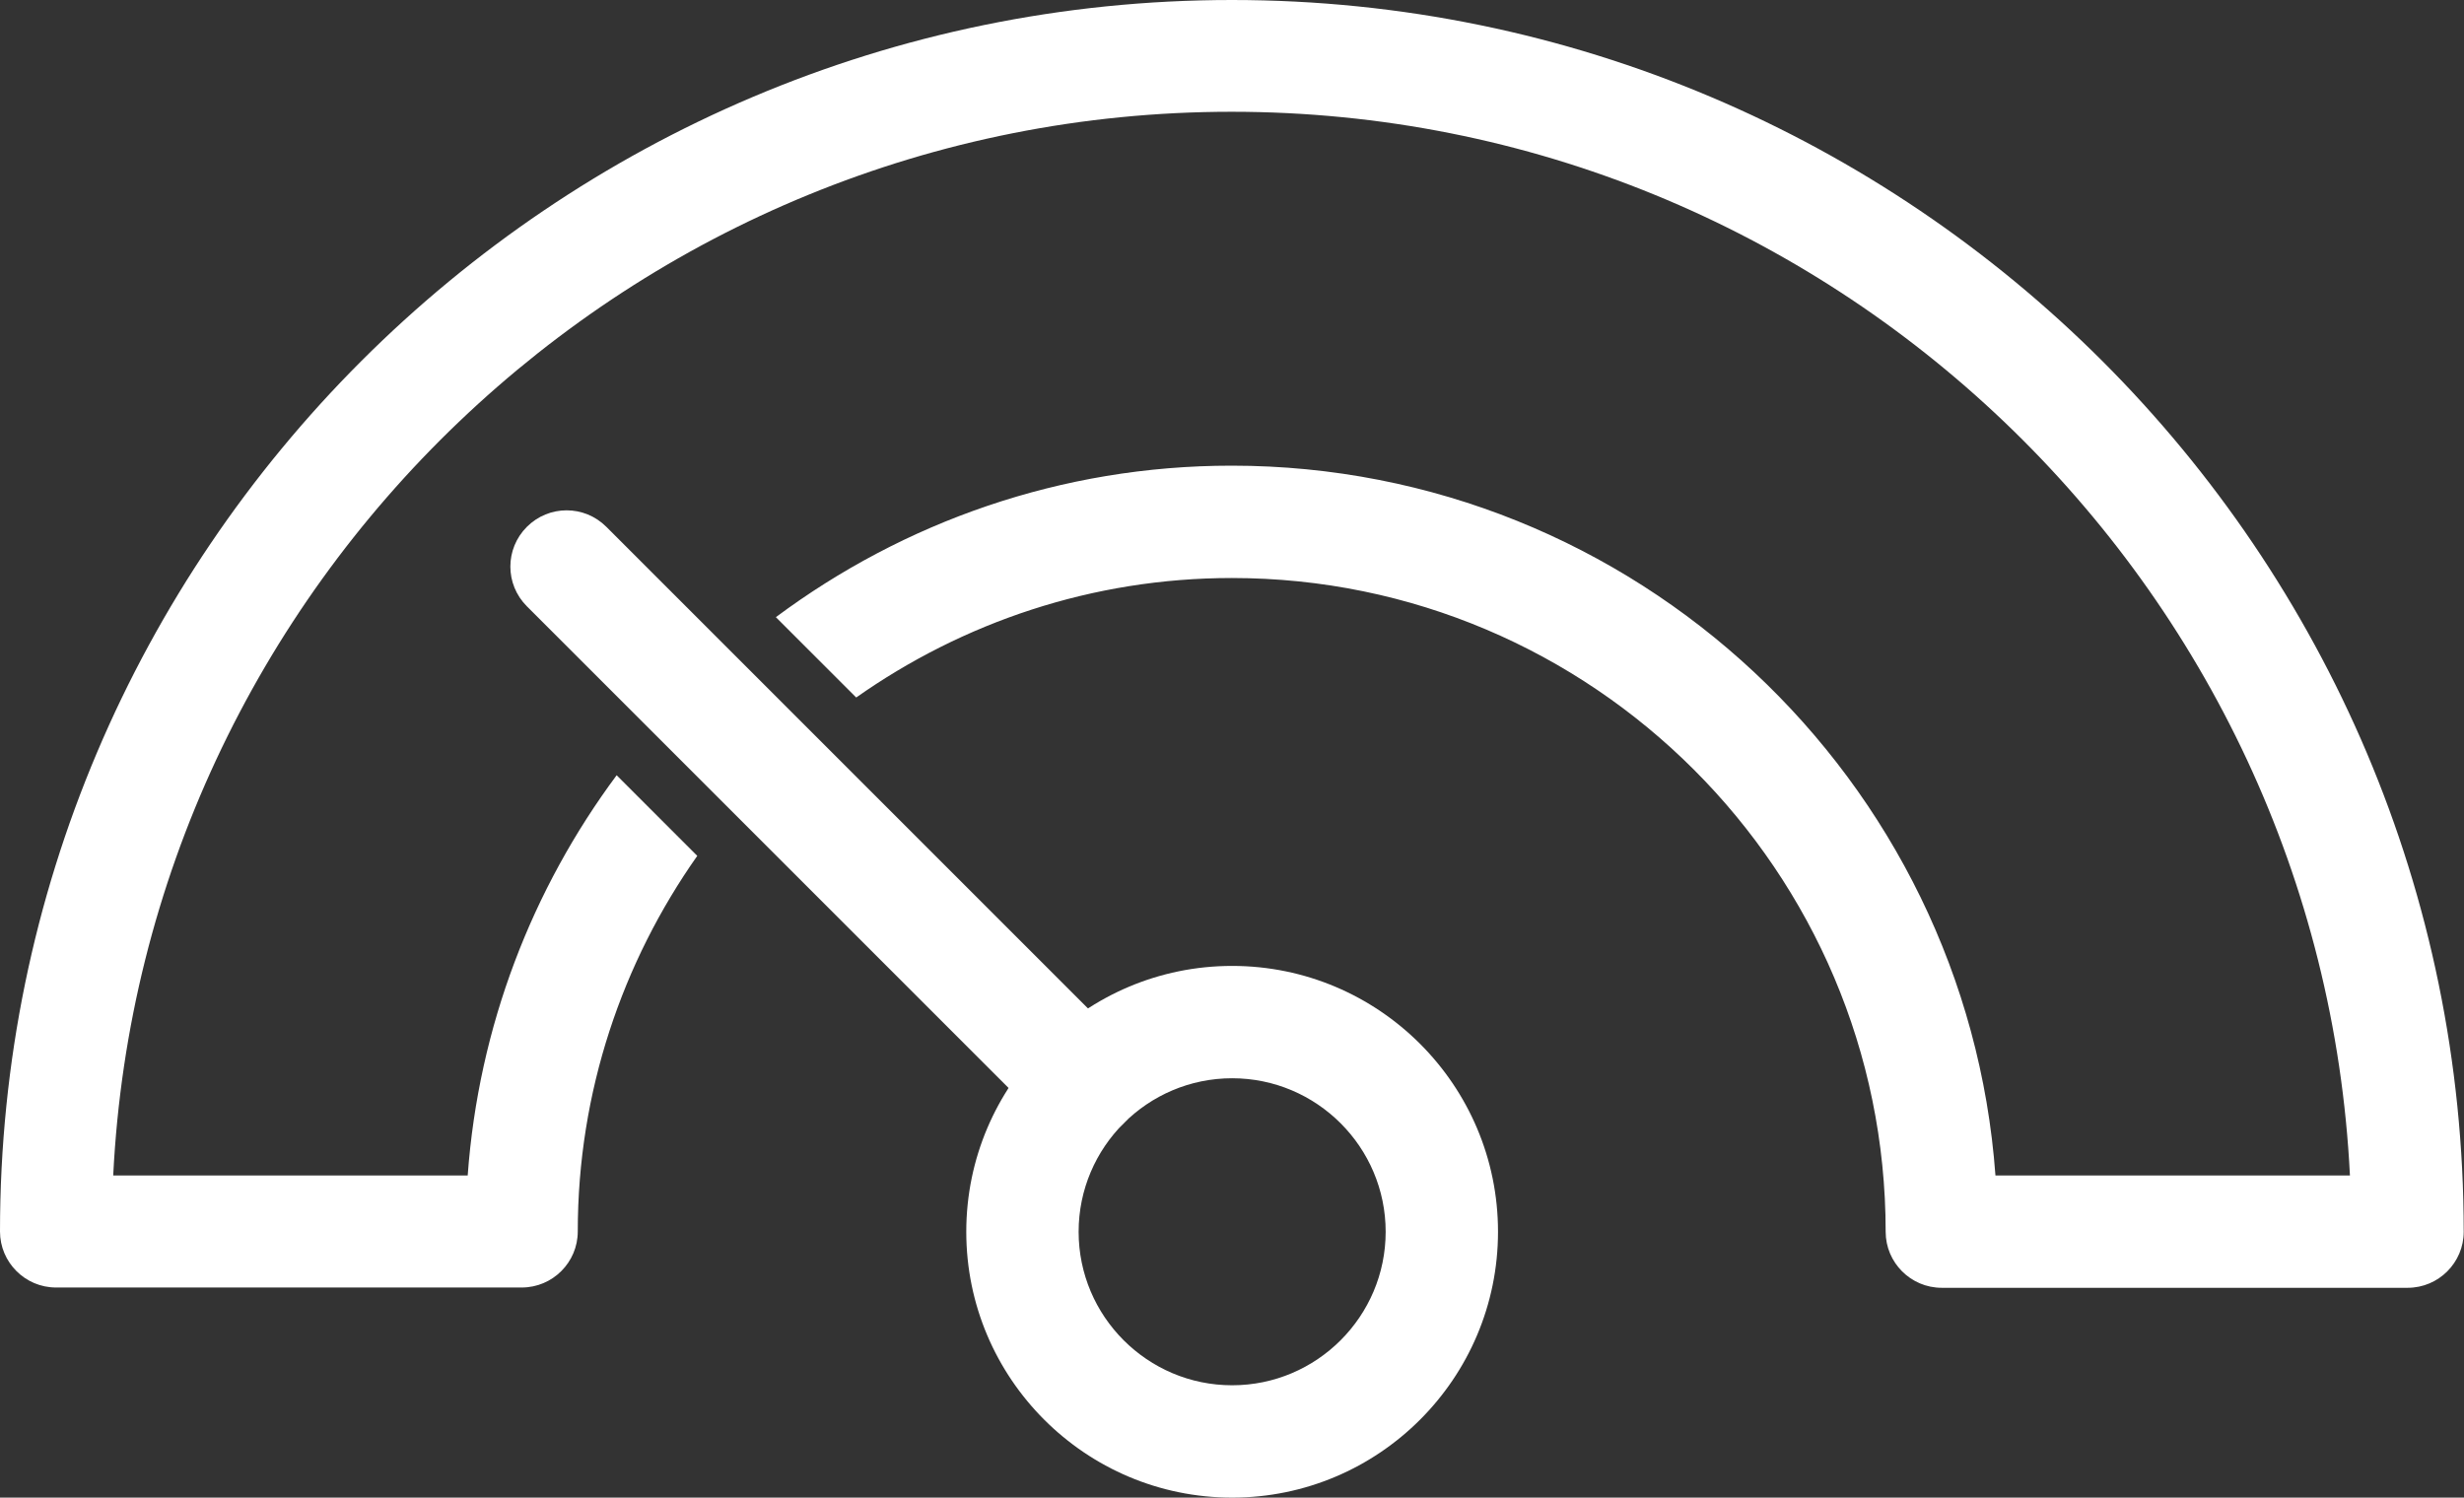
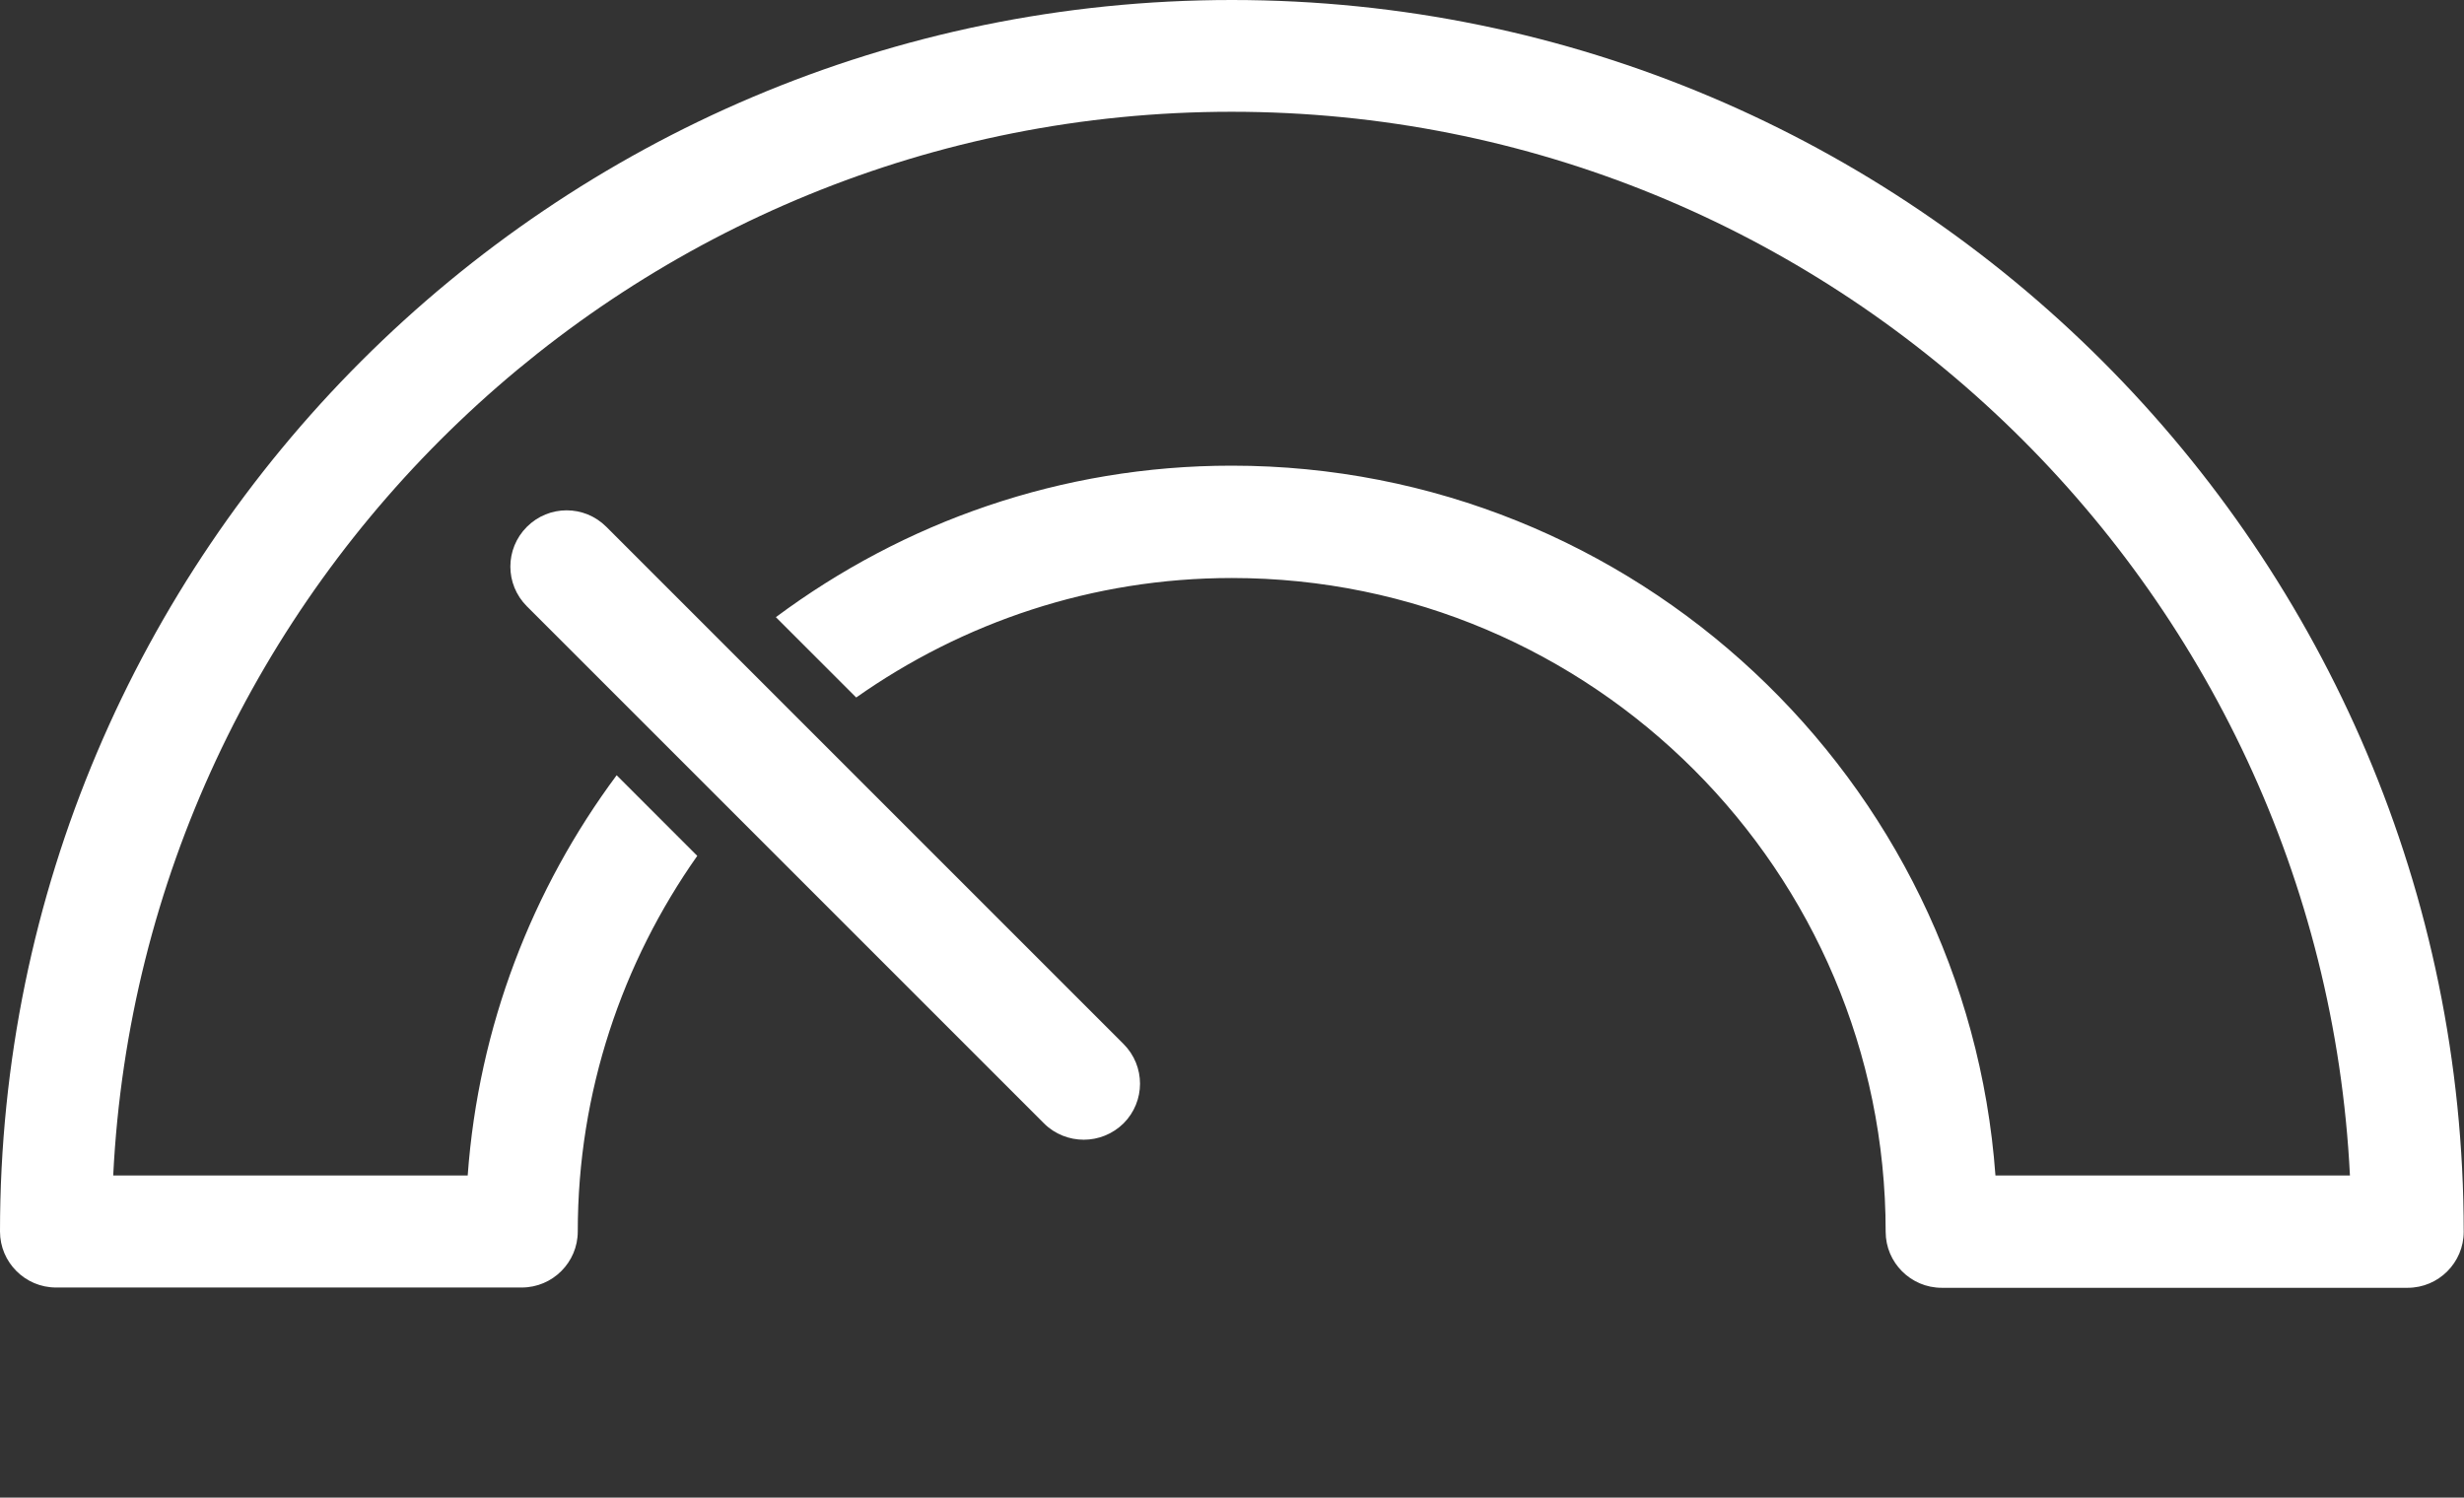
<svg xmlns="http://www.w3.org/2000/svg" id="Layer_2" viewBox="0 0 86.19 52.39">
  <rect x="0" y="0" width="86.19" height="52.39" fill="#333333" stroke="none" />
  <defs>
    <style>.cls-1{fill:#fff;}</style>
  </defs>
  <g id="Layer_1-2">
    <g>
-       <path class="cls-1" d="m33.8,43.09c0-5.13,4.17-9.3,9.3-9.3,5.13,0,9.3,4.17,9.3,9.3,0,5.13-4.17,9.3-9.3,9.3-5.13,0-9.3-4.17-9.3-9.3Zm3.93,0c0,2.96,2.41,5.37,5.37,5.37s5.37-2.41,5.37-5.37c0-2.96-2.41-5.37-5.37-5.37s-5.37,2.41-5.37,5.37Z" />
      <path class="cls-1" d="m37.91,39.87c.5,0,1-.19,1.39-.57.77-.77.77-2.01,0-2.78l-18.09-18.09c-.77-.77-2.01-.77-2.78,0-.77.77-.77,2.01,0,2.78l18.09,18.09c.38.38.89.57,1.39.57Z" />
      <path class="cls-1" d="m43.09,0c23.76,0,43.09,19.33,43.09,43.09,0,1.08-.88,1.96-1.96,1.96h-16.3c-1.08,0-1.96-.88-1.96-1.96,0-12.61-10.26-22.87-22.87-22.87-4.89,0-9.42,1.56-13.14,4.18l-2.81-2.81c4.46-3.32,9.97-5.3,15.94-5.3,14.11,0,25.71,10.97,26.72,24.83h12.4c-1.03-20.69-18.18-37.21-39.12-37.21-20.94,0-38.09,16.52-39.12,37.21h12.4c.38-5.22,2.26-10.03,5.21-14l2.82,2.82c-2.62,3.72-4.18,8.25-4.18,13.14,0,1.08-.88,1.96-1.96,1.96H1.96c-1.08,0-1.96-.88-1.96-1.96C0,19.33,19.33,0,43.09,0Z" />
    </g>
  </g>
</svg>